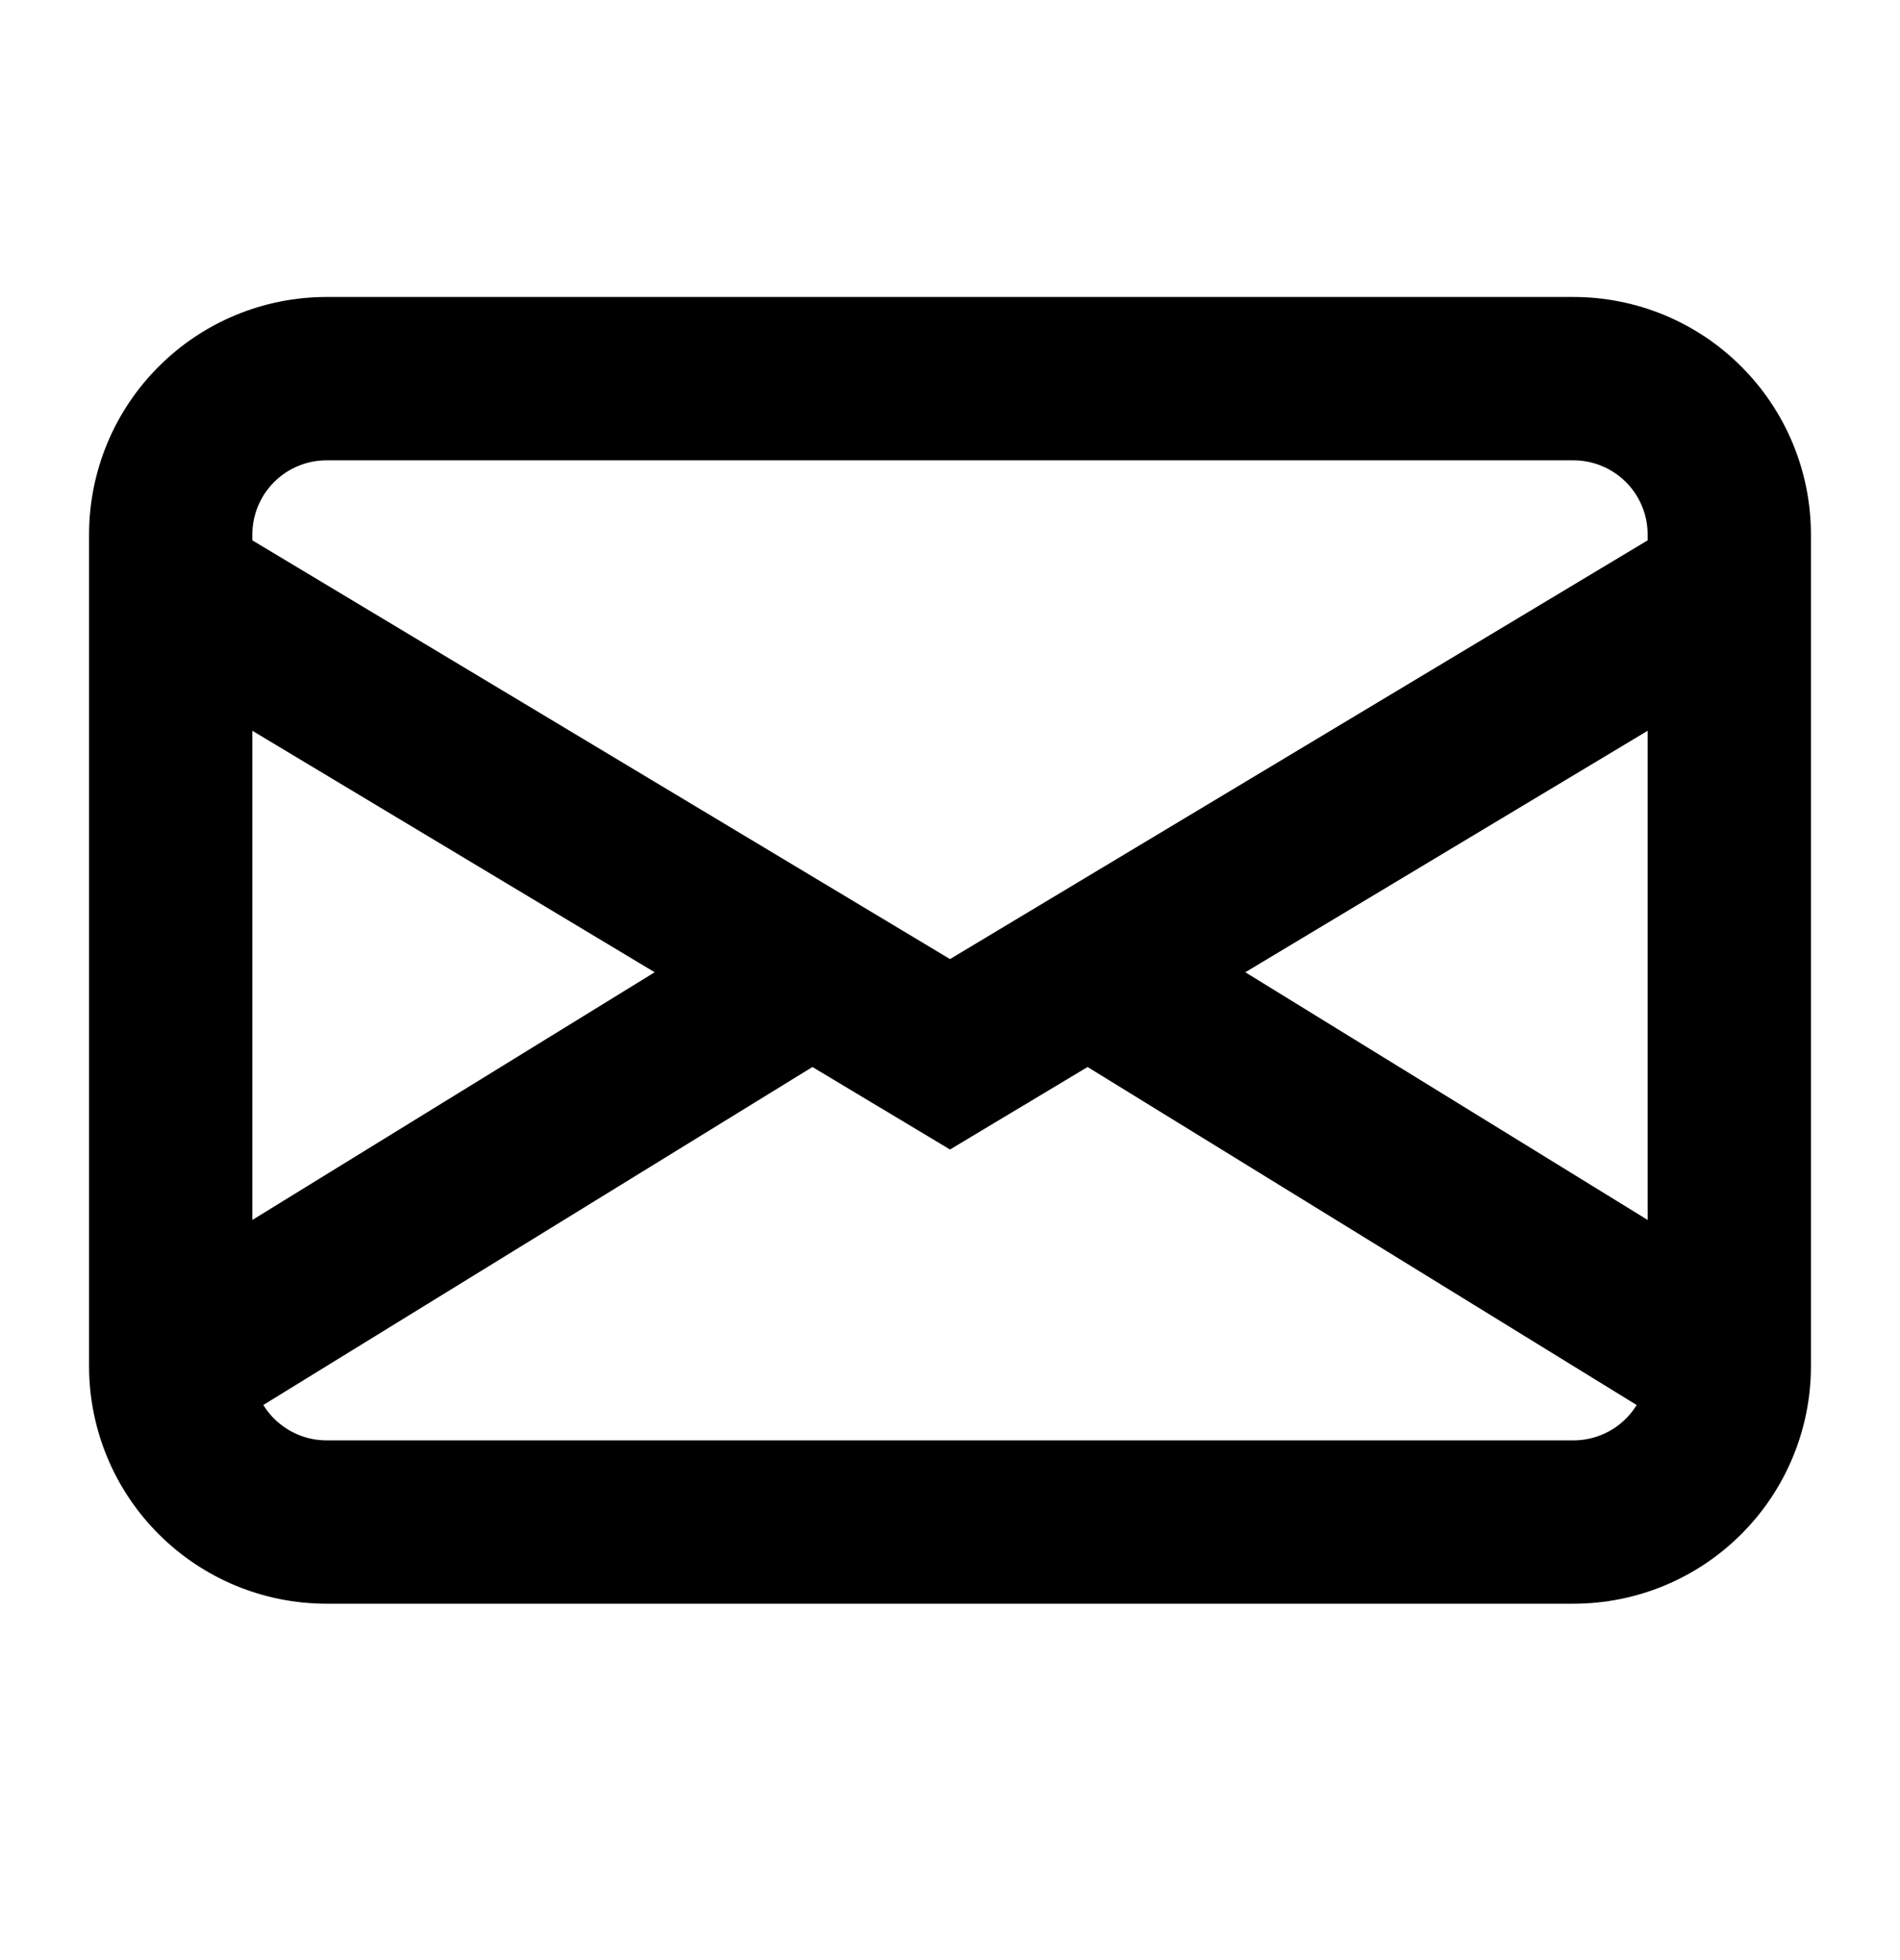
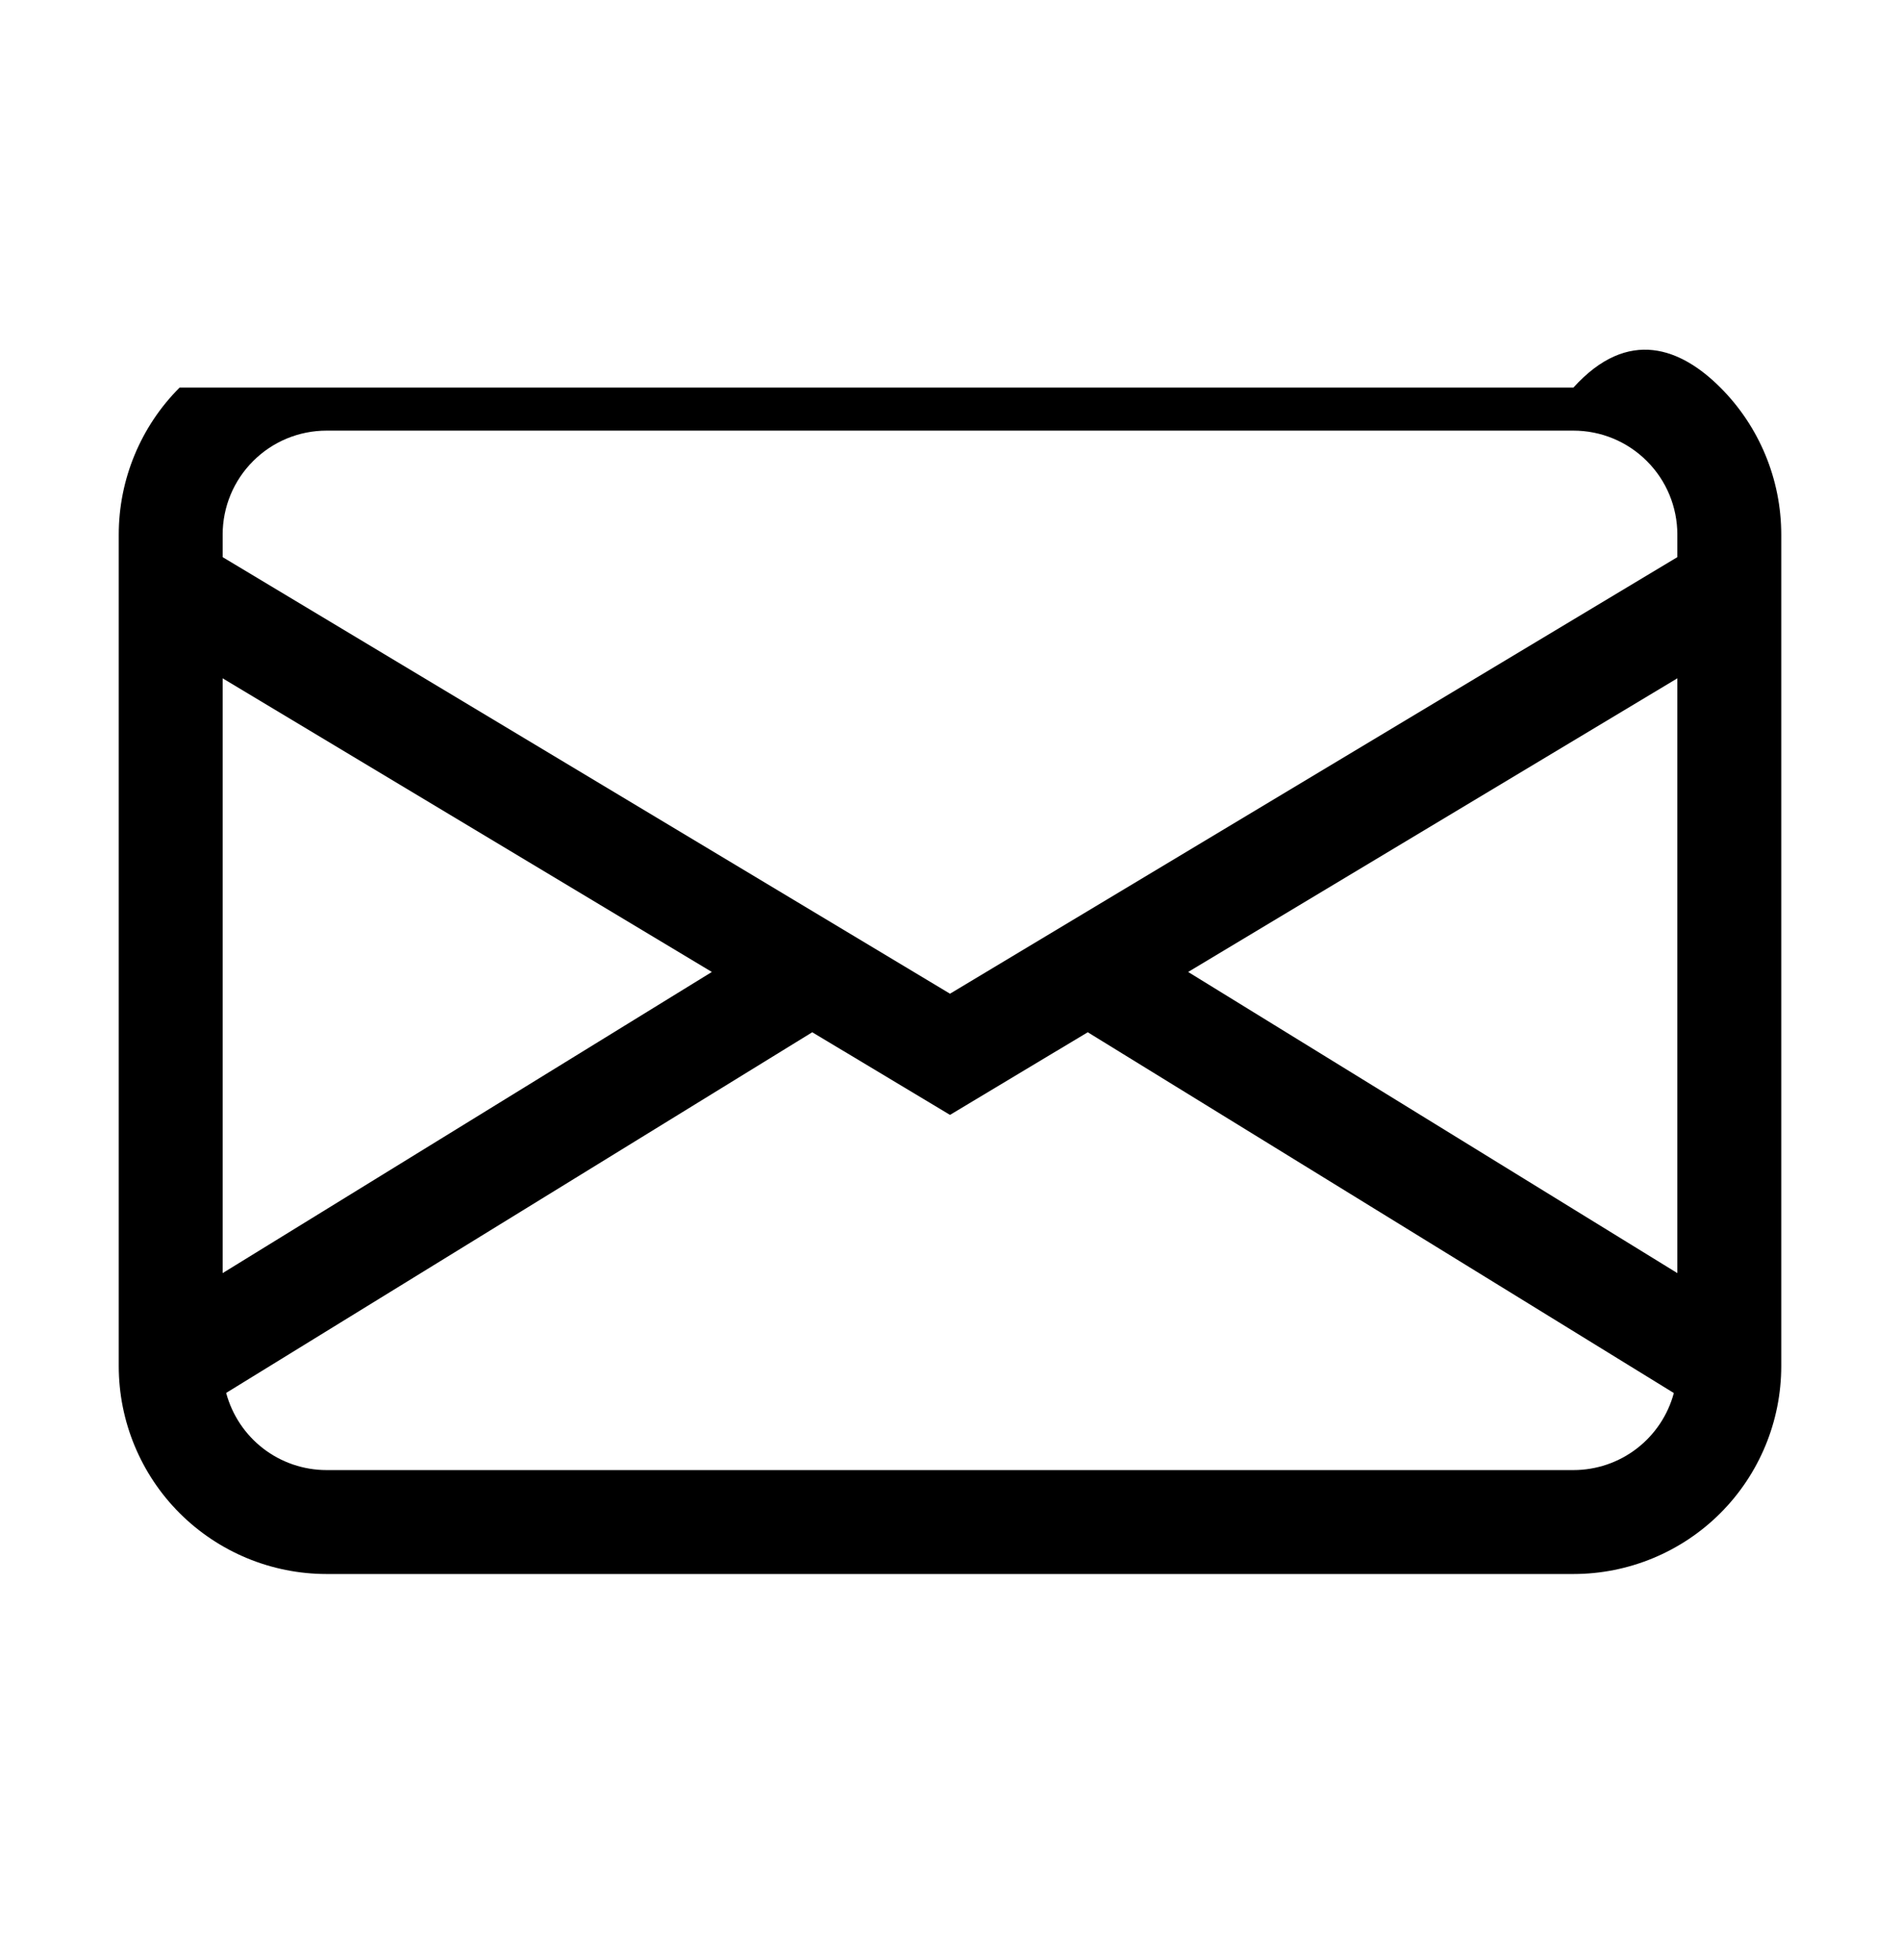
<svg xmlns="http://www.w3.org/2000/svg" width="32" height="33" viewBox="0 0 32 33" fill="none">
-   <path d="M2 9C2 8.072 2.369 7.181 3.025 6.525C3.682 5.869 4.572 5.5 5.5 5.5H26.5C27.428 5.5 28.319 5.869 28.975 6.525C29.631 7.181 30 8.072 30 9V23C30 23.928 29.631 24.819 28.975 25.475C28.319 26.131 27.428 26.5 26.5 26.5H5.5C4.572 26.5 3.682 26.131 3.025 25.475C2.369 24.819 2 23.928 2 23V9ZM5.5 7.25C5.036 7.25 4.591 7.434 4.263 7.763C3.934 8.091 3.75 8.536 3.75 9V9.38L16 16.73L28.25 9.38V9C28.25 8.536 28.066 8.091 27.737 7.763C27.409 7.434 26.964 7.25 26.5 7.25H5.5ZM28.25 11.42L20.011 16.364L28.25 21.434V11.42ZM28.191 23.453L18.32 17.379L16 18.77L13.68 17.379L3.809 23.451C3.909 23.824 4.129 24.153 4.434 24.388C4.74 24.623 5.115 24.75 5.5 24.75H26.5C26.885 24.75 27.26 24.623 27.565 24.389C27.871 24.154 28.091 23.825 28.191 23.453ZM3.75 21.434L11.989 16.364L3.75 11.42V21.434Z" fill="black" />
-   <path fill-rule="evenodd" clip-rule="evenodd" d="M5.5 6C4.704 6 3.941 6.316 3.379 6.879C2.816 7.441 2.5 8.204 2.5 9V23C2.5 23.796 2.816 24.559 3.379 25.121C3.941 25.684 4.704 26 5.5 26H26.5C27.296 26 28.059 25.684 28.621 25.121C29.184 24.559 29.5 23.796 29.5 23V9C29.5 8.204 29.184 7.441 28.621 6.879C28.059 6.316 27.296 6 26.5 6H5.5ZM2.672 6.172C3.422 5.421 4.439 5 5.5 5H26.5C27.561 5 28.578 5.421 29.328 6.172C30.079 6.922 30.5 7.939 30.5 9V23C30.5 24.061 30.079 25.078 29.328 25.828C28.578 26.579 27.561 27 26.5 27H5.5C4.439 27 3.422 26.579 2.672 25.828C1.921 25.078 1.5 24.061 1.5 23V9C1.5 7.939 1.921 6.922 2.672 6.172ZM3.909 7.409C4.331 6.987 4.903 6.75 5.5 6.75H26.5C27.097 6.75 27.669 6.987 28.091 7.409C28.513 7.831 28.75 8.403 28.75 9V9.663L16 17.313L3.25 9.663V9C3.25 8.403 3.487 7.831 3.909 7.409ZM5.5 7.75C5.168 7.75 4.851 7.882 4.616 8.116C4.382 8.351 4.25 8.668 4.25 9V9.097L16 16.147L27.75 9.097V9C27.75 8.668 27.618 8.351 27.384 8.116C27.149 7.882 26.831 7.75 26.5 7.75H5.5ZM3.25 10.537L12.952 16.359L3.25 22.328V10.537ZM28.75 10.537V22.328L19.048 16.359L28.75 10.537ZM4.25 12.303V20.539L11.026 16.369L4.25 12.303ZM20.974 16.369L27.75 20.539V12.303L20.974 16.369ZM18.324 16.794L28.453 23.027L28.191 23.453L28.673 23.583C28.545 24.061 28.263 24.484 27.87 24.785C27.477 25.087 26.995 25.25 26.5 25.25C26.5 25.25 26.5 25.25 26.5 25.25H5.5C5.004 25.25 4.523 25.086 4.13 24.784C3.737 24.483 3.454 24.059 3.326 23.581L3.23 23.221L13.676 16.794L16 18.187L18.324 16.794ZM27.565 23.655L18.317 17.964L16 19.353L13.683 17.964L4.435 23.654C4.514 23.783 4.617 23.898 4.739 23.991C4.957 24.159 5.225 24.25 5.5 24.25C5.5 24.25 5.5 24.25 5.5 24.25H26.5C26.775 24.25 27.043 24.159 27.261 23.992C27.383 23.898 27.485 23.784 27.565 23.655Z" fill="black" />
+   <path d="M2 9C2 8.072 2.369 7.181 3.025 6.525H26.5C27.428 5.5 28.319 5.869 28.975 6.525C29.631 7.181 30 8.072 30 9V23C30 23.928 29.631 24.819 28.975 25.475C28.319 26.131 27.428 26.5 26.5 26.5H5.5C4.572 26.5 3.682 26.131 3.025 25.475C2.369 24.819 2 23.928 2 23V9ZM5.5 7.25C5.036 7.25 4.591 7.434 4.263 7.763C3.934 8.091 3.75 8.536 3.75 9V9.38L16 16.73L28.25 9.38V9C28.25 8.536 28.066 8.091 27.737 7.763C27.409 7.434 26.964 7.25 26.5 7.25H5.5ZM28.25 11.42L20.011 16.364L28.25 21.434V11.42ZM28.191 23.453L18.32 17.379L16 18.77L13.68 17.379L3.809 23.451C3.909 23.824 4.129 24.153 4.434 24.388C4.74 24.623 5.115 24.75 5.5 24.75H26.5C26.885 24.75 27.26 24.623 27.565 24.389C27.871 24.154 28.091 23.825 28.191 23.453ZM3.75 21.434L11.989 16.364L3.75 11.42V21.434Z" fill="black" />
</svg>